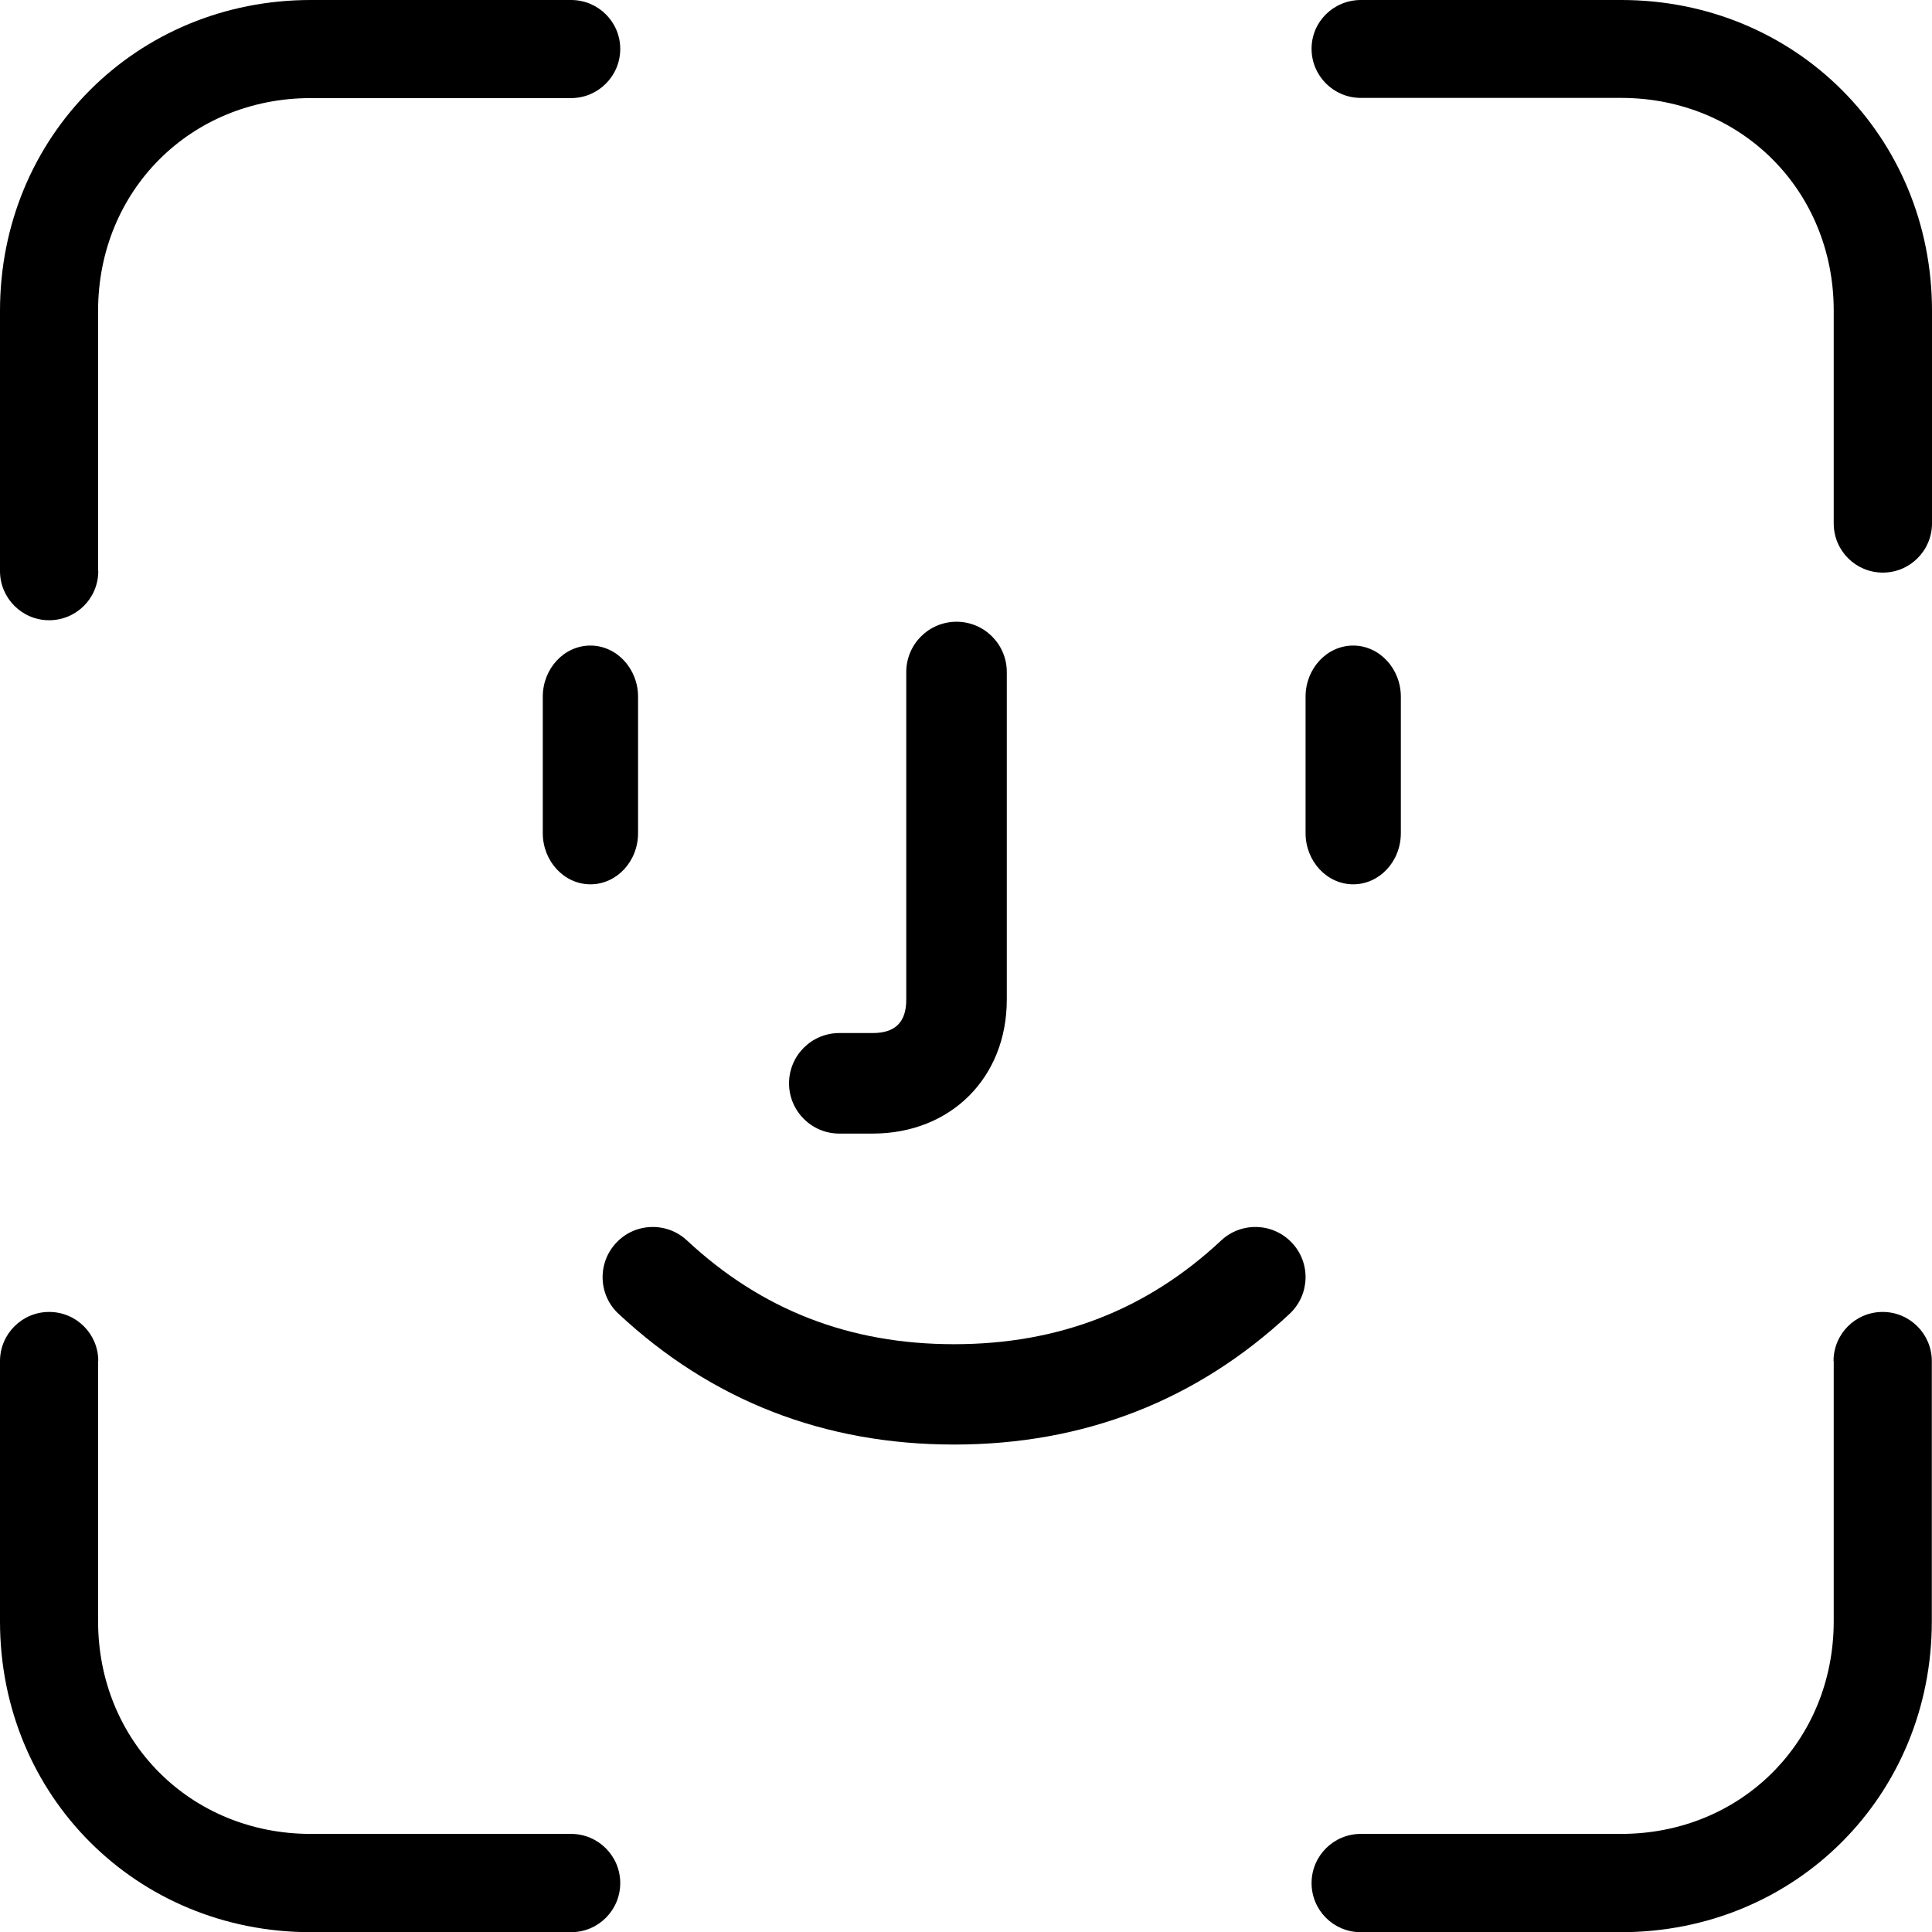
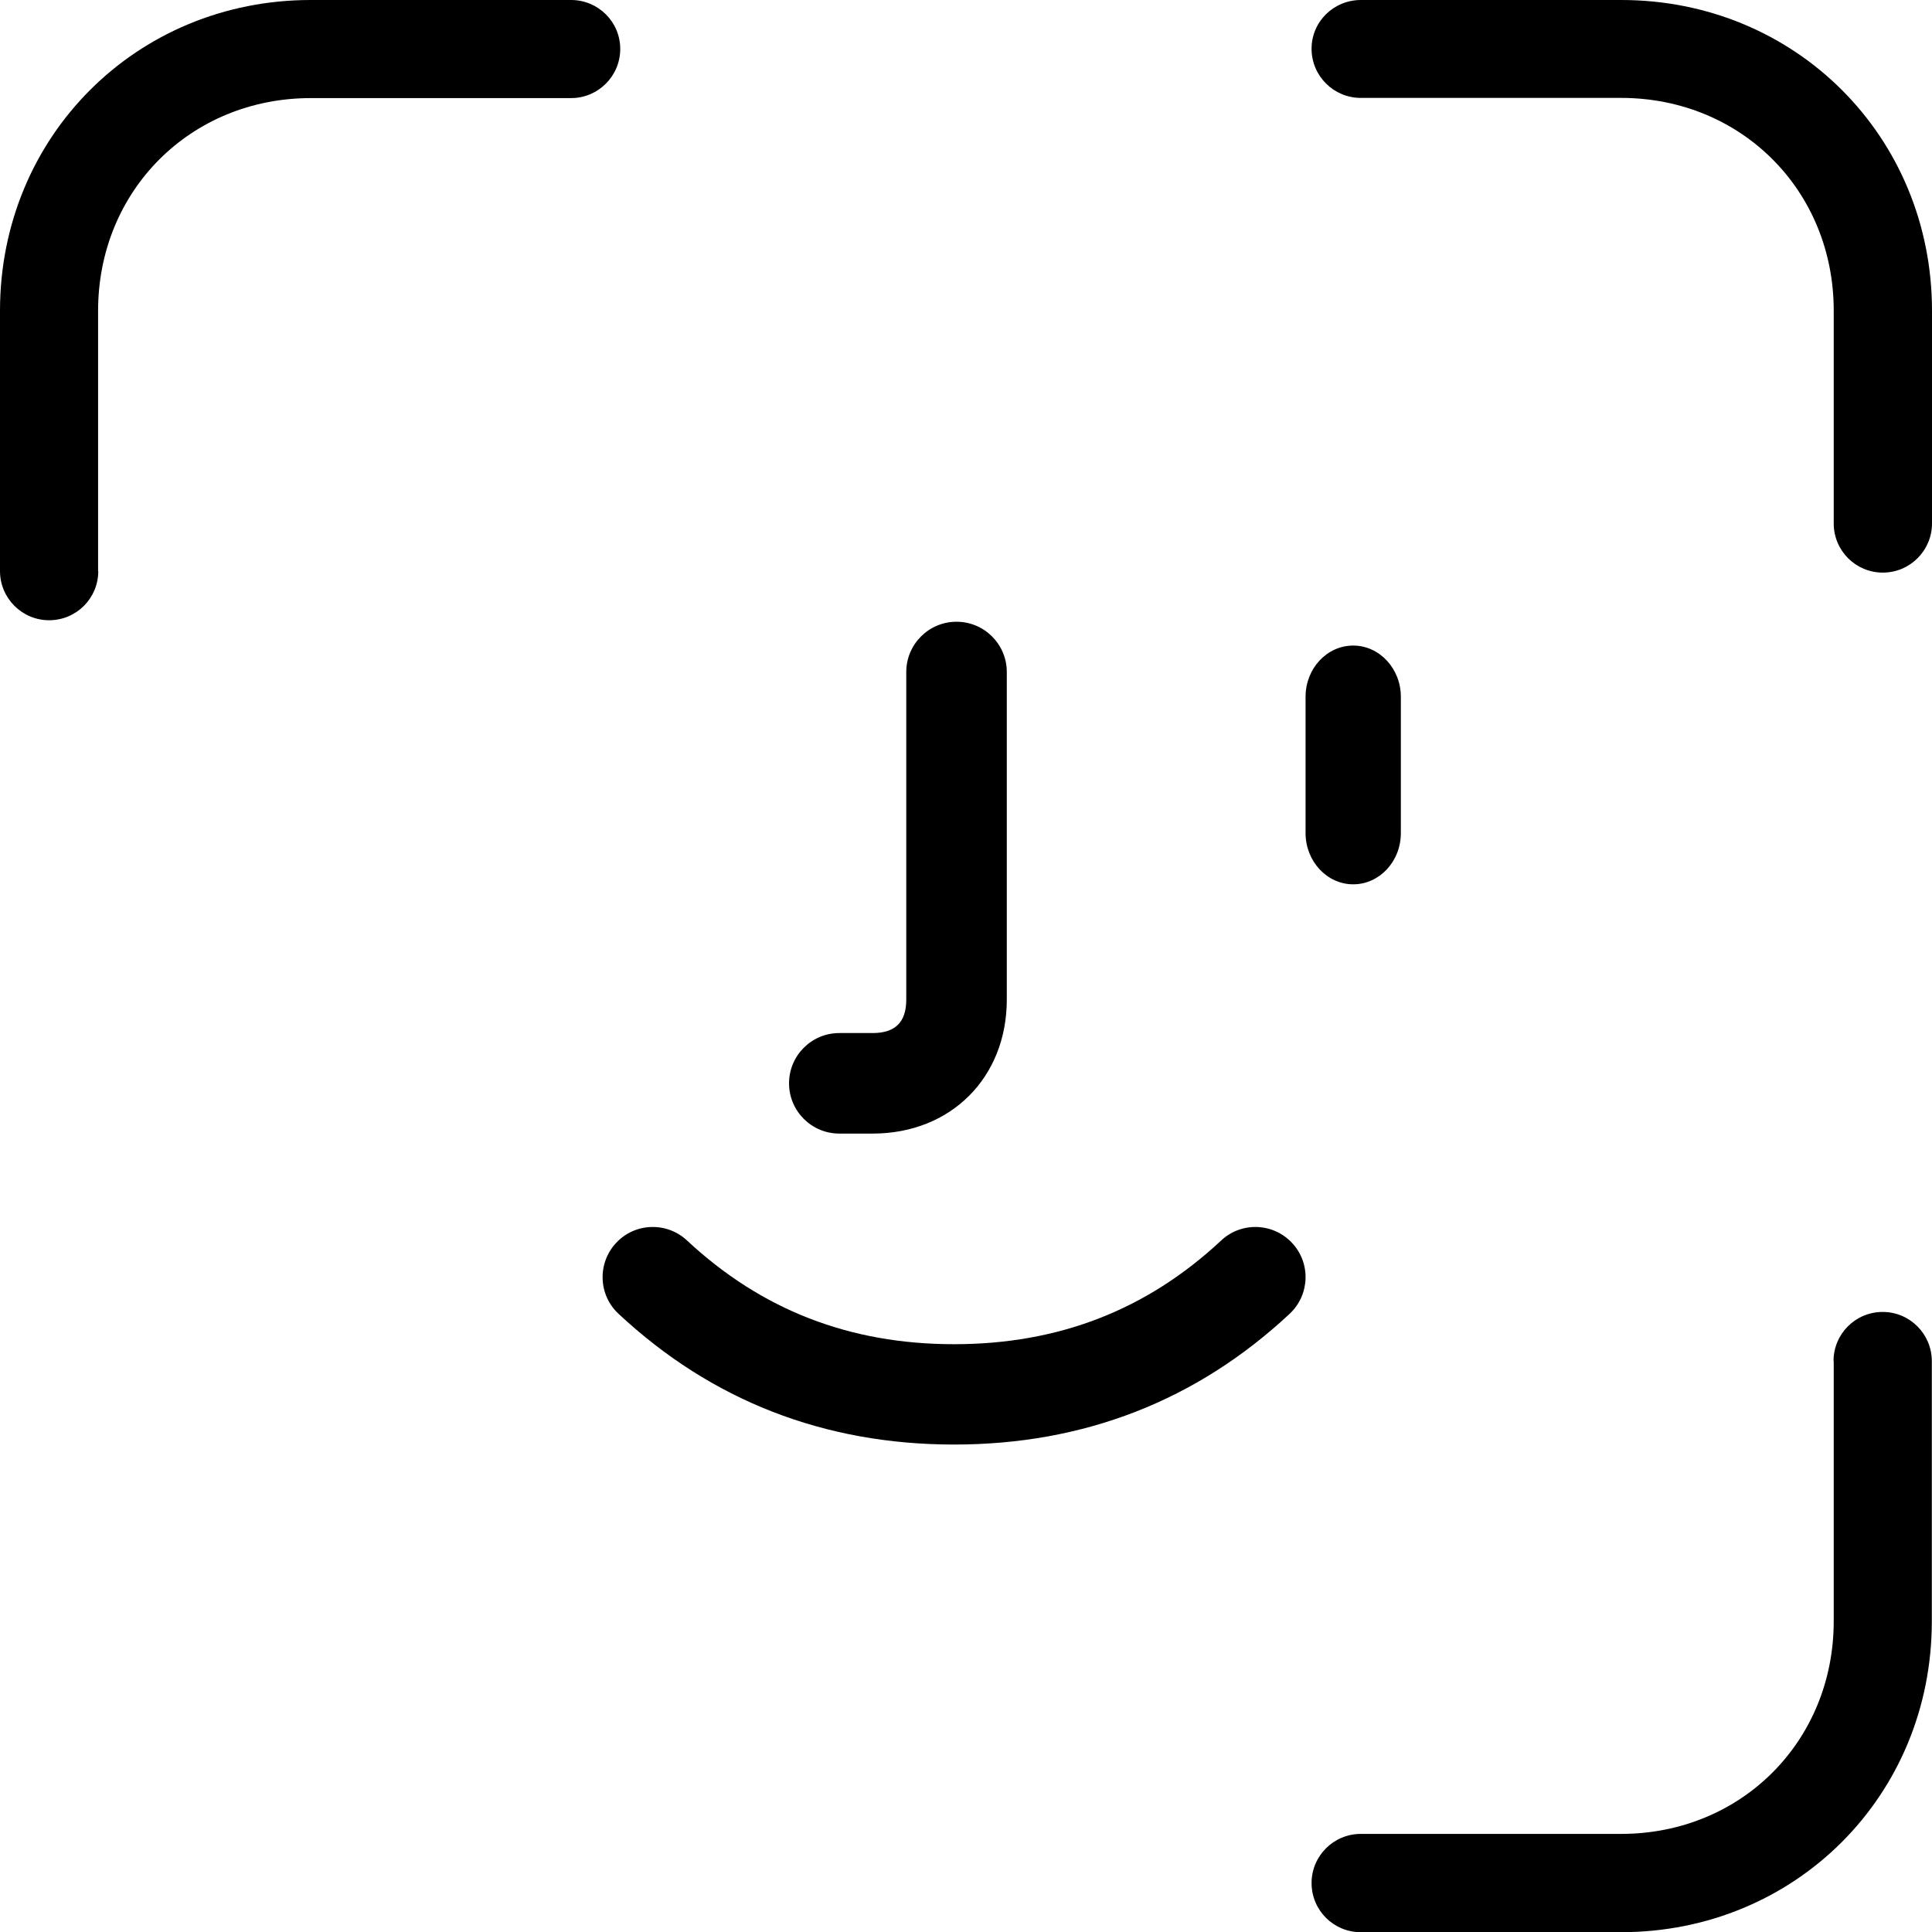
<svg xmlns="http://www.w3.org/2000/svg" id="Layer_2" viewBox="0 0 103.01 103.01">
  <defs>
    <style>.cls-1{fill:none;}</style>
  </defs>
  <g id="Layer_1-2">
-     <rect class="cls-1" width="103.01" height="103.01" />
    <g id="Page-1">
      <g id="Face-ID">
        <g>
          <g id="Corners">
            <g id="Corner">
              <path d="M5.23,30.45v-13.88c0-6.4,4.93-11.34,11.34-11.34h13.88c1.44,0,2.62-1.17,2.62-2.62S31.89,0,30.45,0h-13.88C7.28,0,0,7.28,0,16.57v13.88c0,1.44,1.17,2.62,2.62,2.62s2.62-1.17,2.62-2.62Z" />
            </g>
            <g id="Corner-2">
              <path d="M97.77,27.9v-11.34c0-6.4-4.93-11.34-11.34-11.34h-13.88c-1.44,0-2.62-1.17-2.62-2.62S71.11,0,72.56,0h13.88C95.73,0,103.01,7.28,103.01,16.57v11.34c0,1.44-1.17,2.62-2.62,2.62s-2.62-1.17-2.62-2.62Z" />
            </g>
            <g id="Corner-3">
-               <path d="M5.23,72.56v13.88c0,6.4,4.93,11.34,11.34,11.34h13.88c1.44,0,2.62,1.17,2.62,2.62s-1.17,2.62-2.62,2.62h-13.88c-9.29,0-16.57-7.28-16.57-16.57v-13.88c0-1.44,1.17-2.62,2.62-2.62s2.62,1.17,2.62,2.62Z" />
-             </g>
+               </g>
            <g id="Corner-4">
              <path d="M97.77,72.56v13.88c0,6.4-4.93,11.34-11.34,11.34h-13.88c-1.44,0-2.62,1.17-2.62,2.62s1.17,2.62,2.62,2.62h13.88c9.29,0,16.57-7.28,16.57-16.57v-13.88c0-1.44-1.17-2.62-2.62-2.62s-2.62,1.17-2.62,2.62Z" />
            </g>
          </g>
          <g id="Eye">
-             <path id="Path" d="M28.94,37.15v7.27c0,1.5,1.14,2.73,2.54,2.73s2.54-1.22,2.54-2.73v-7.27c0-1.5-1.14-2.73-2.54-2.73s-2.54,1.22-2.54,2.73Z" />
-           </g>
+             </g>
          <g id="Eye-2">
            <path id="Path-2" d="M69.61,37.15v7.27c0,1.5,1.14,2.73,2.54,2.73s2.54-1.22,2.54-2.73v-7.27c0-1.5-1.14-2.73-2.54-2.73s-2.54,1.22-2.54,2.73Z" />
          </g>
          <path id="Mouth" d="M32.98,70.05c4.96,4.63,10.97,6.97,17.89,6.97s12.93-2.34,17.89-6.97c1.08-1.01,1.14-2.7,.13-3.78-1.01-1.08-2.7-1.14-3.78-.13-3.96,3.7-8.66,5.53-14.24,5.53s-10.27-1.83-14.24-5.53c-1.08-1.01-2.78-.95-3.78,.13-1.01,1.08-.95,2.78,.13,3.78Z" />
          <path id="Nose" d="M48.32,35.83v17.47c0,1.2-.59,1.78-1.79,1.78h-1.78c-1.48,0-2.68,1.2-2.68,2.68s1.2,2.68,2.68,2.68h1.78c4.16,0,7.15-2.98,7.15-7.14v-17.47c0-1.48-1.2-2.68-2.68-2.68s-2.68,1.2-2.68,2.68Z" />
        </g>
      </g>
    </g>
  </g>
</svg>